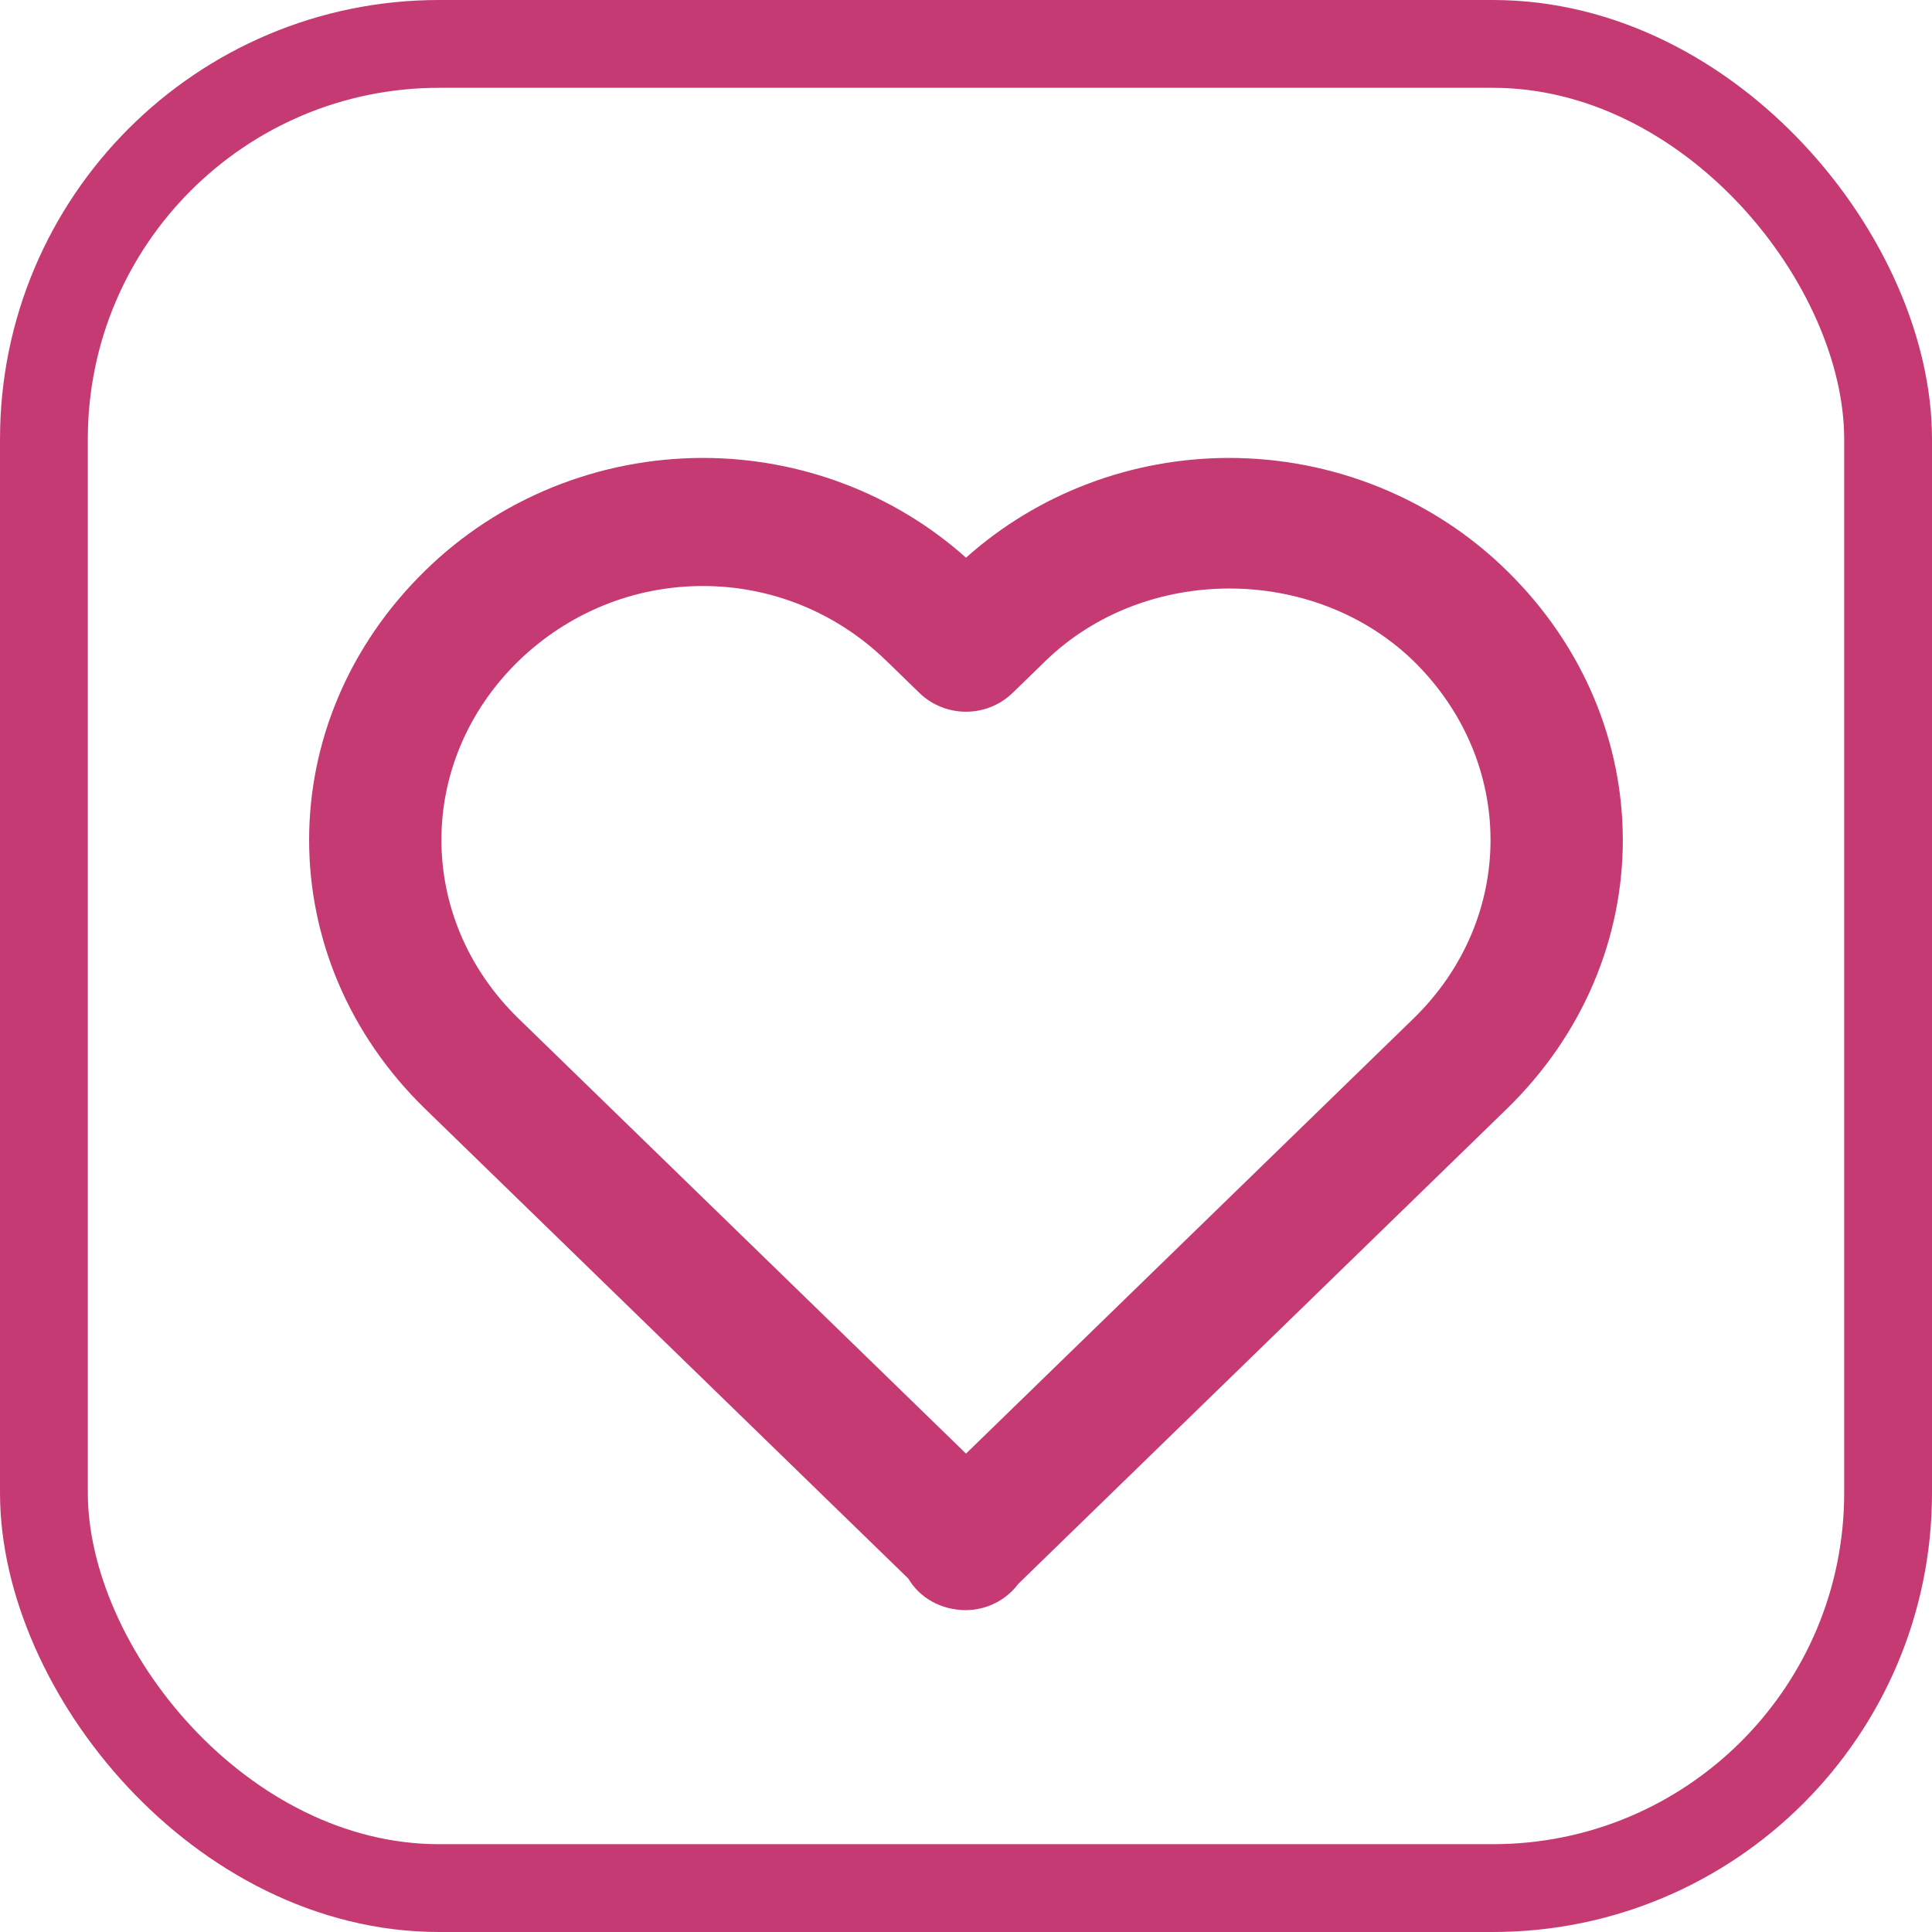
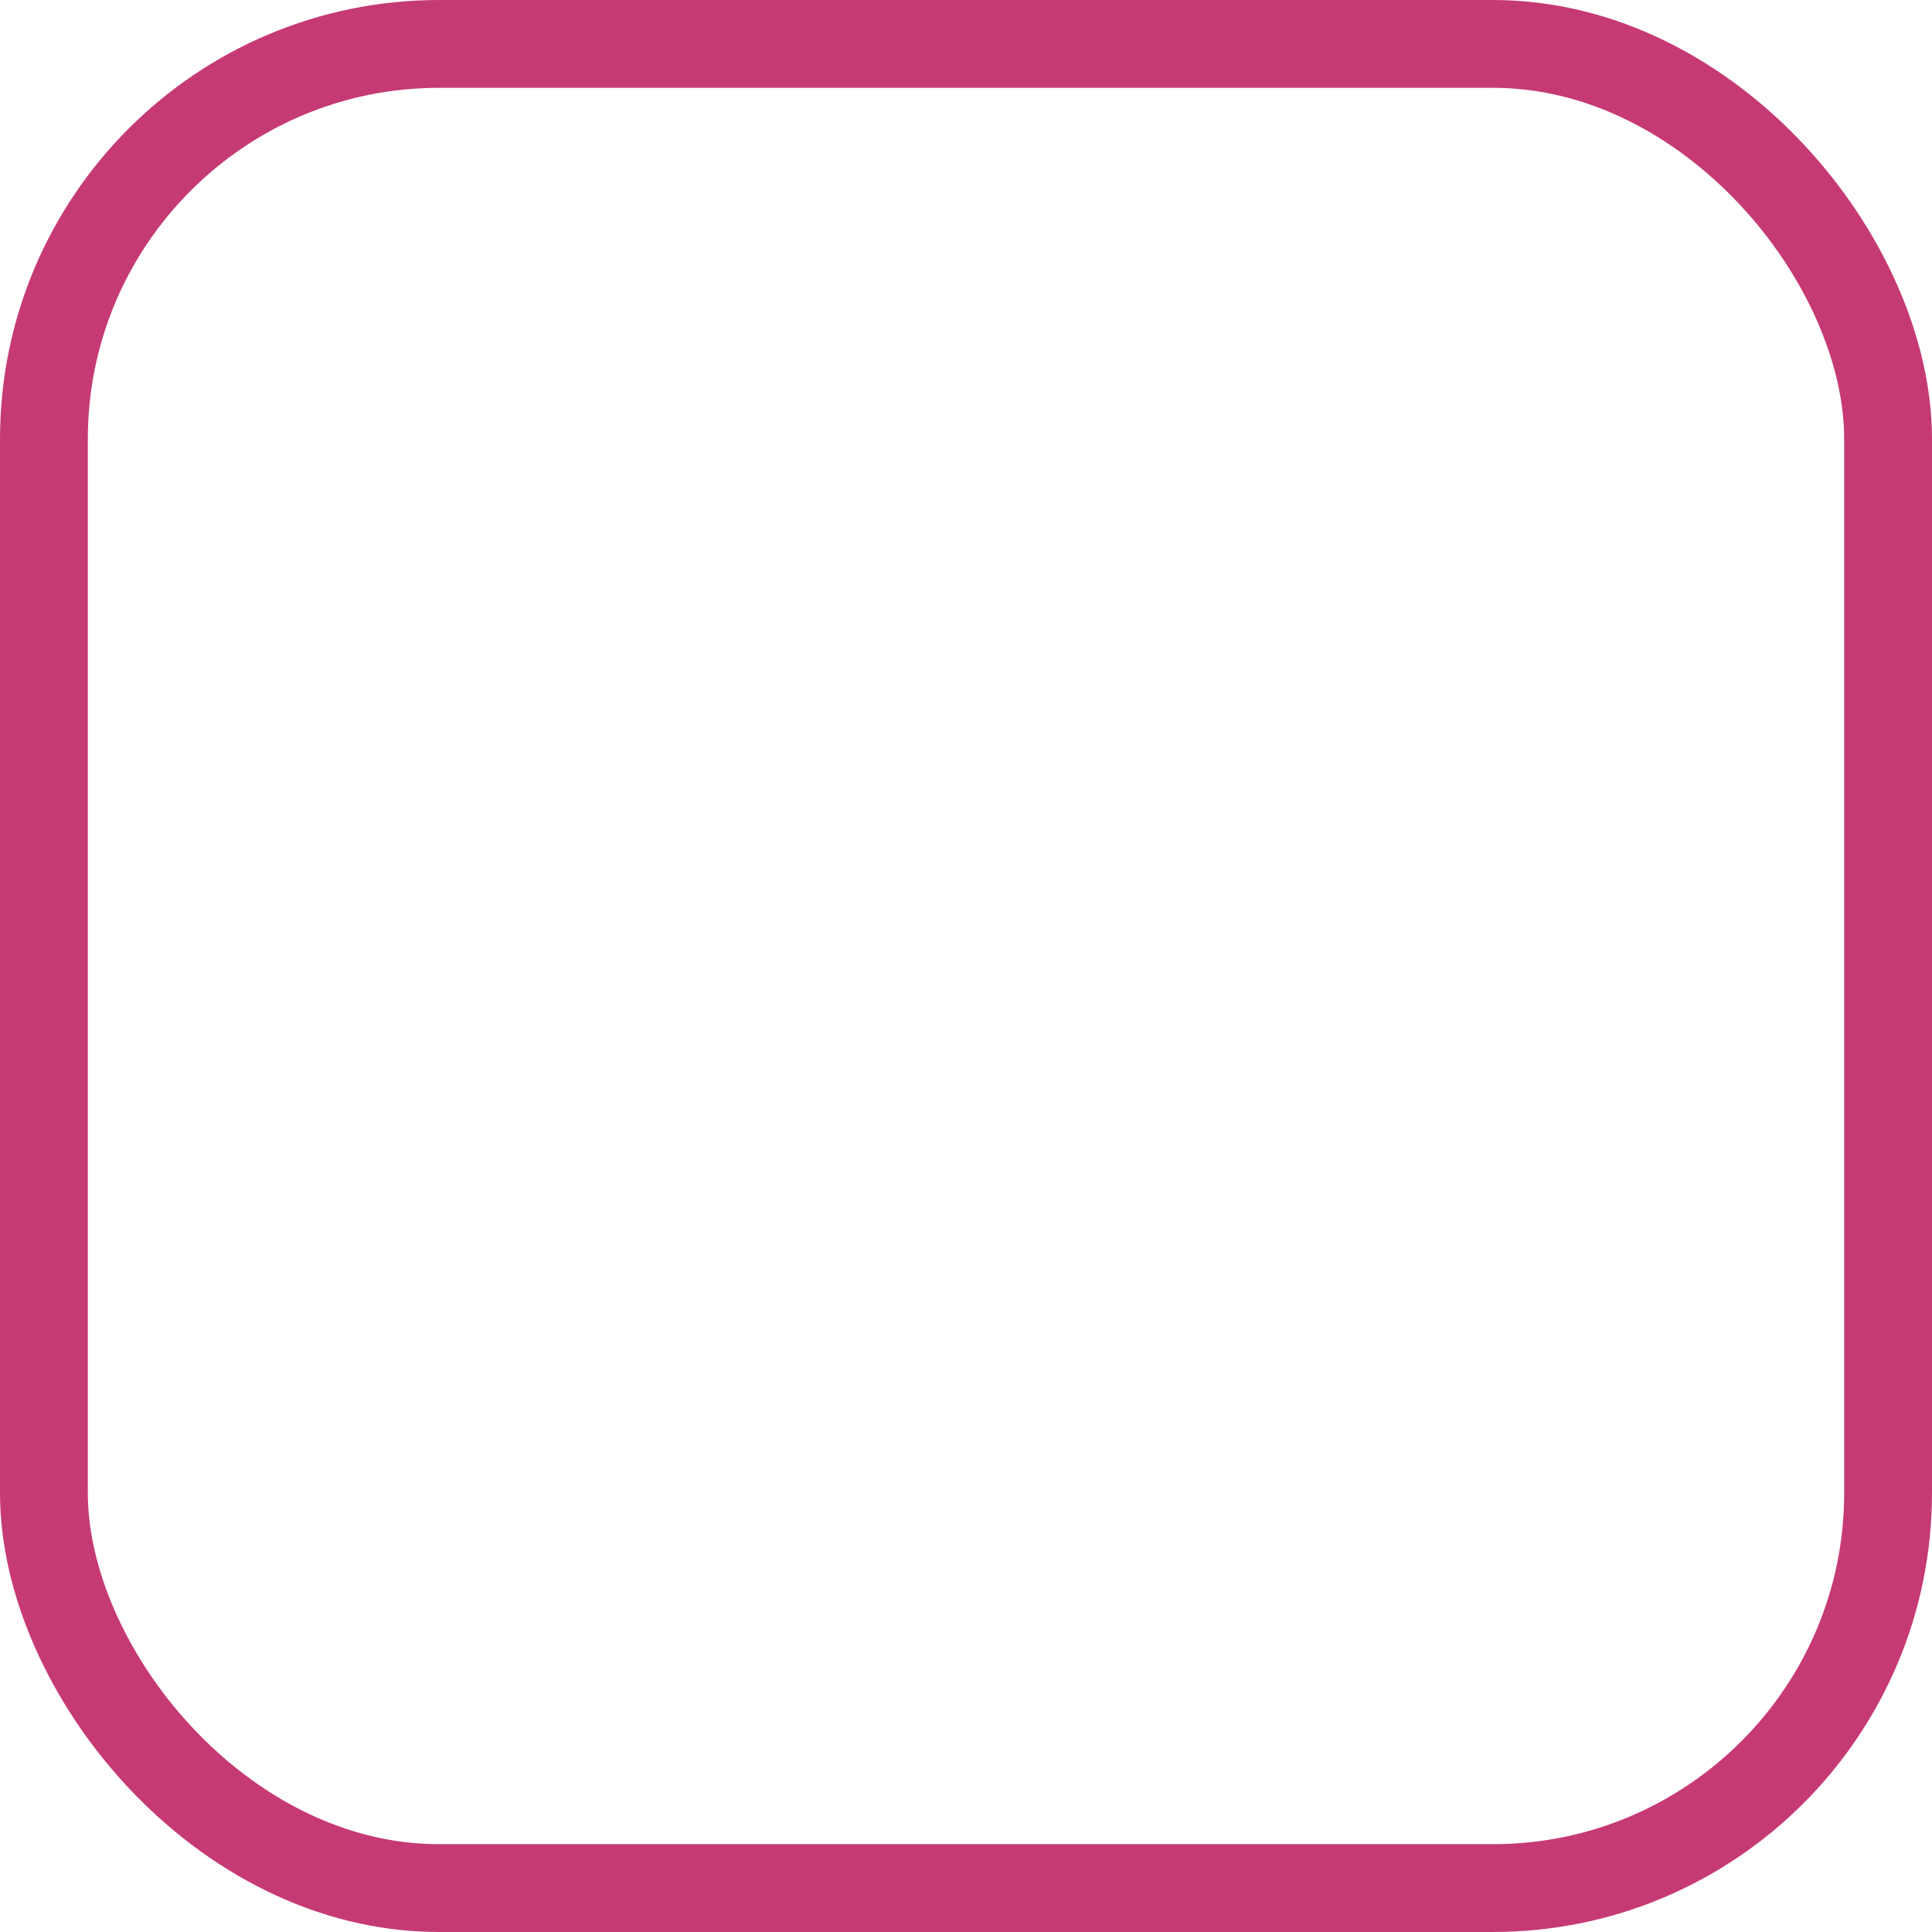
<svg xmlns="http://www.w3.org/2000/svg" width="44" height="44" viewBox="0 0 44 44" fill="none">
  <rect x="1" y="1" width="42" height="42" rx="9" stroke="#C63A74" stroke-width="2" />
-   <path d="M22 12.701C20.366 11.24 18.226 10.429 16.006 10.429C14.831 10.43 13.667 10.657 12.583 11.097C11.498 11.537 10.514 12.181 9.686 12.993C6.157 16.439 6.158 21.829 9.689 25.26L20.688 35.953C20.942 36.389 21.434 36.67 22 36.67C22.232 36.668 22.461 36.613 22.667 36.509C22.873 36.406 23.052 36.257 23.188 36.074L34.31 25.26C37.842 21.827 37.842 16.439 34.307 12.987C33.48 12.177 32.497 11.534 31.413 11.095C30.33 10.656 29.168 10.43 27.994 10.429C25.774 10.429 23.634 11.24 22 12.701ZM32.187 15.049C34.531 17.34 34.532 20.919 32.19 23.198L22 33.105L11.81 23.198C9.467 20.919 9.469 17.34 11.807 15.055C12.947 13.952 14.438 13.346 16.006 13.346C17.573 13.346 19.058 13.952 20.189 15.052L20.939 15.781C21.079 15.917 21.244 16.024 21.426 16.098C21.608 16.171 21.803 16.209 22 16.209C22.197 16.209 22.392 16.171 22.574 16.098C22.756 16.024 22.921 15.917 23.061 15.781L23.811 15.052C26.078 12.851 29.922 12.857 32.187 15.049Z" fill="#C63A74" />
</svg>